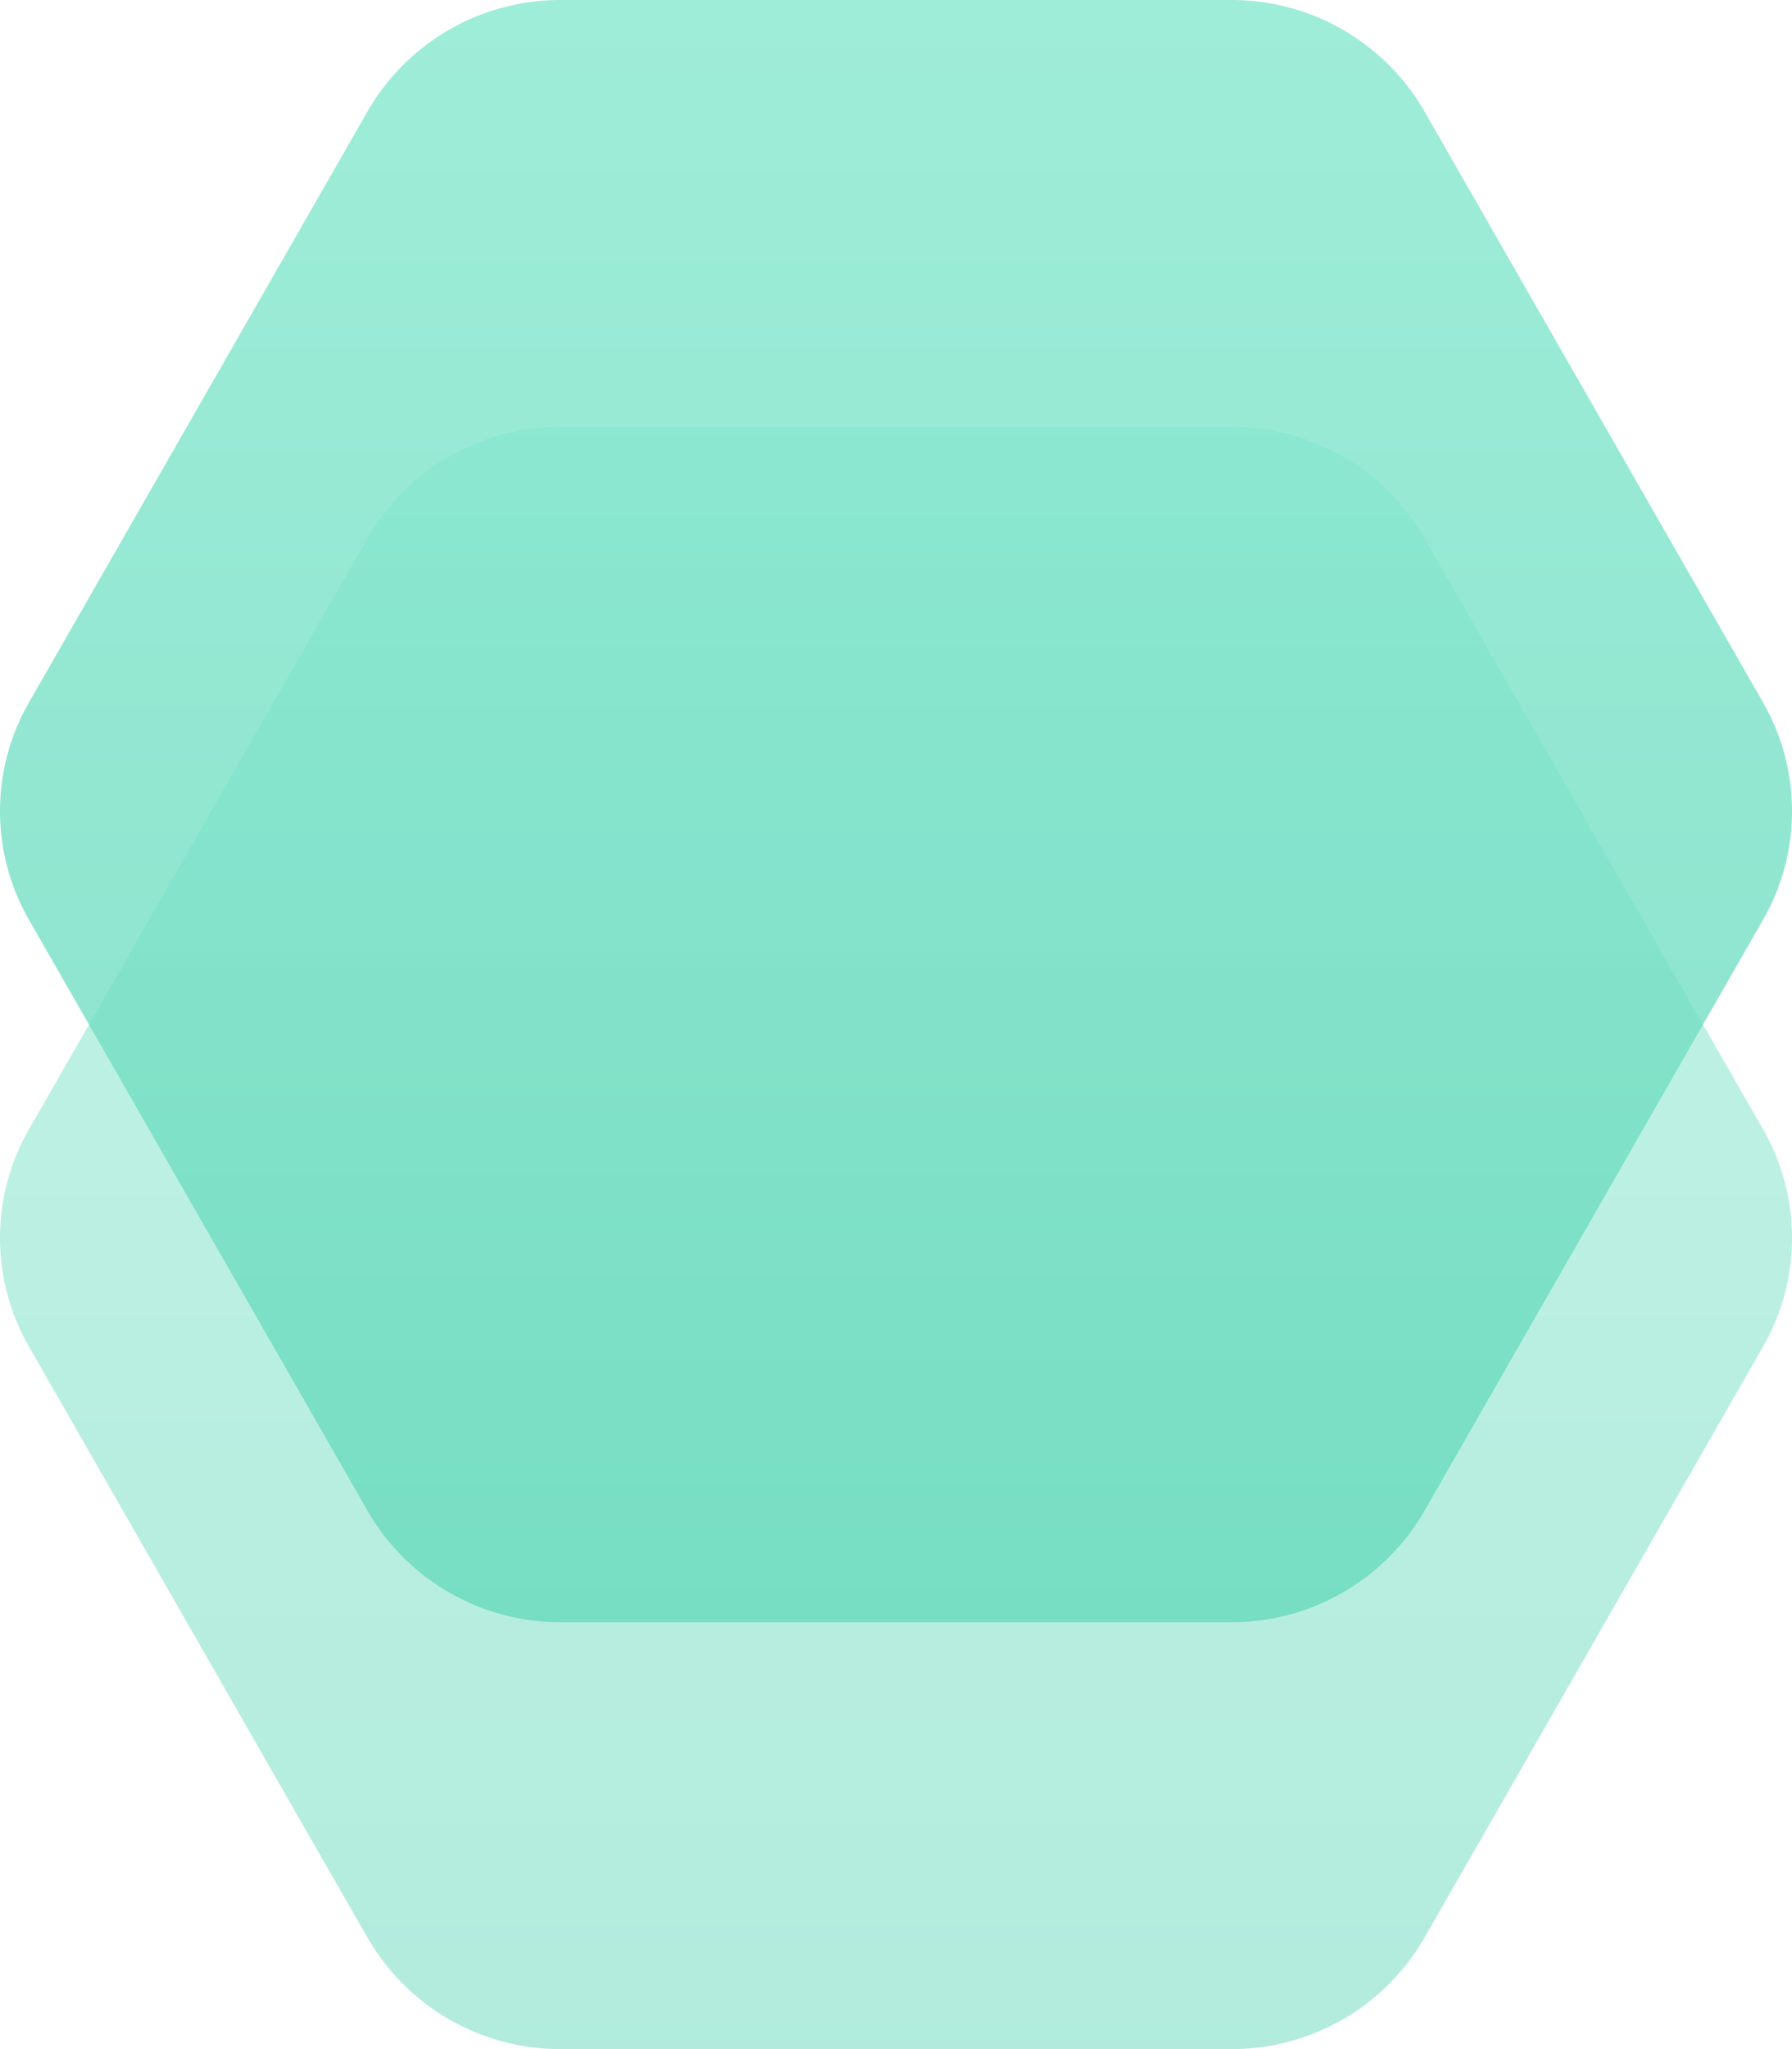
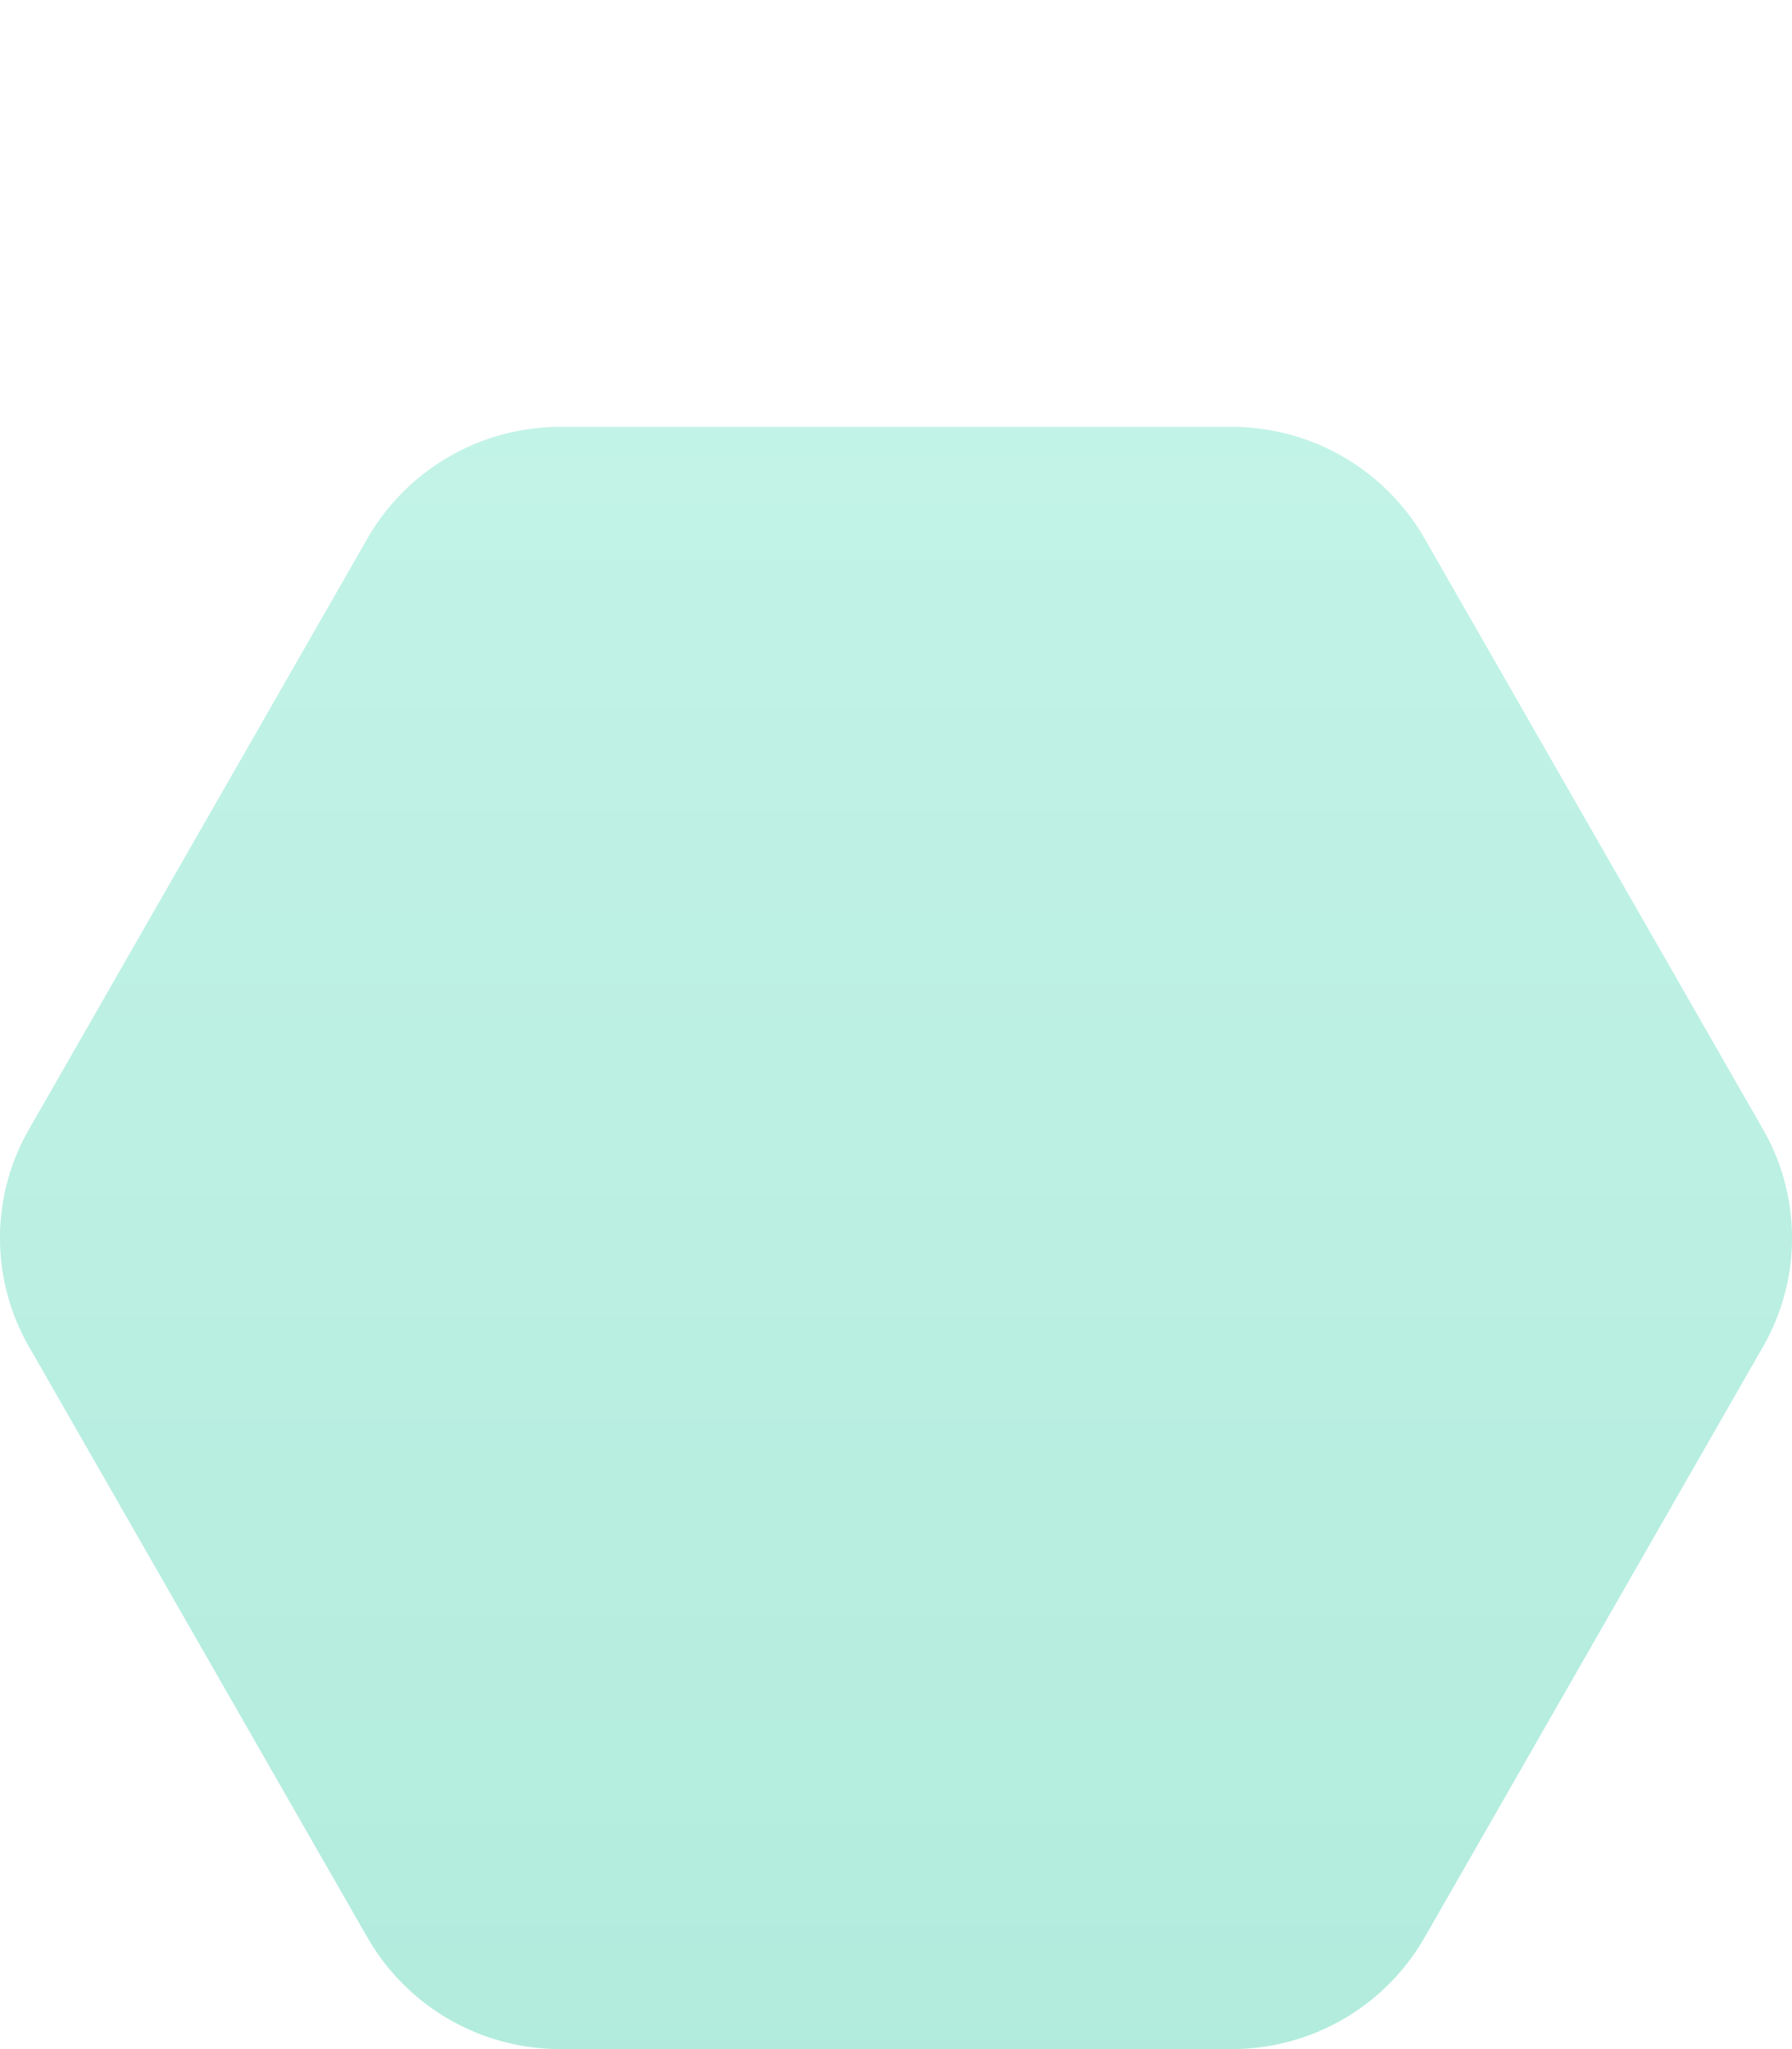
<svg xmlns="http://www.w3.org/2000/svg" width="42" height="48" viewBox="0 0 42 48">
  <title>plus</title>
  <defs>
    <linearGradient x1="50%" y1="1.666%" x2="50%" y2="236.244%" id="a">
      <stop stop-color="#86E8CF" offset="0%" />
      <stop stop-color="#3BC4A1" offset="100%" />
    </linearGradient>
  </defs>
  <g transform="translate(-159 -29)" fill="url(#a)" fill-rule="evenodd">
    <path d="M159.678 55.456l7.937-13.848A5.21 5.21 0 0 1 172.138 39h15.724a5.21 5.21 0 0 1 4.523 2.608l7.937 13.848a5.11 5.11 0 0 1 0 5.088l-7.937 13.848A5.21 5.21 0 0 1 187.862 77h-15.724a5.21 5.21 0 0 1-4.523-2.608l-7.937-13.848a5.11 5.11 0 0 1 0-5.088z" opacity=".5" />
-     <path d="M159.678 45.456l7.937-13.848A5.21 5.21 0 0 1 172.138 29h15.724a5.21 5.21 0 0 1 4.523 2.608l7.937 13.848a5.11 5.11 0 0 1 0 5.088l-7.937 13.848A5.21 5.21 0 0 1 187.862 67h-15.724a5.21 5.21 0 0 1-4.523-2.608l-7.937-13.848a5.11 5.11 0 0 1 0-5.088z" opacity=".8" />
  </g>
</svg>